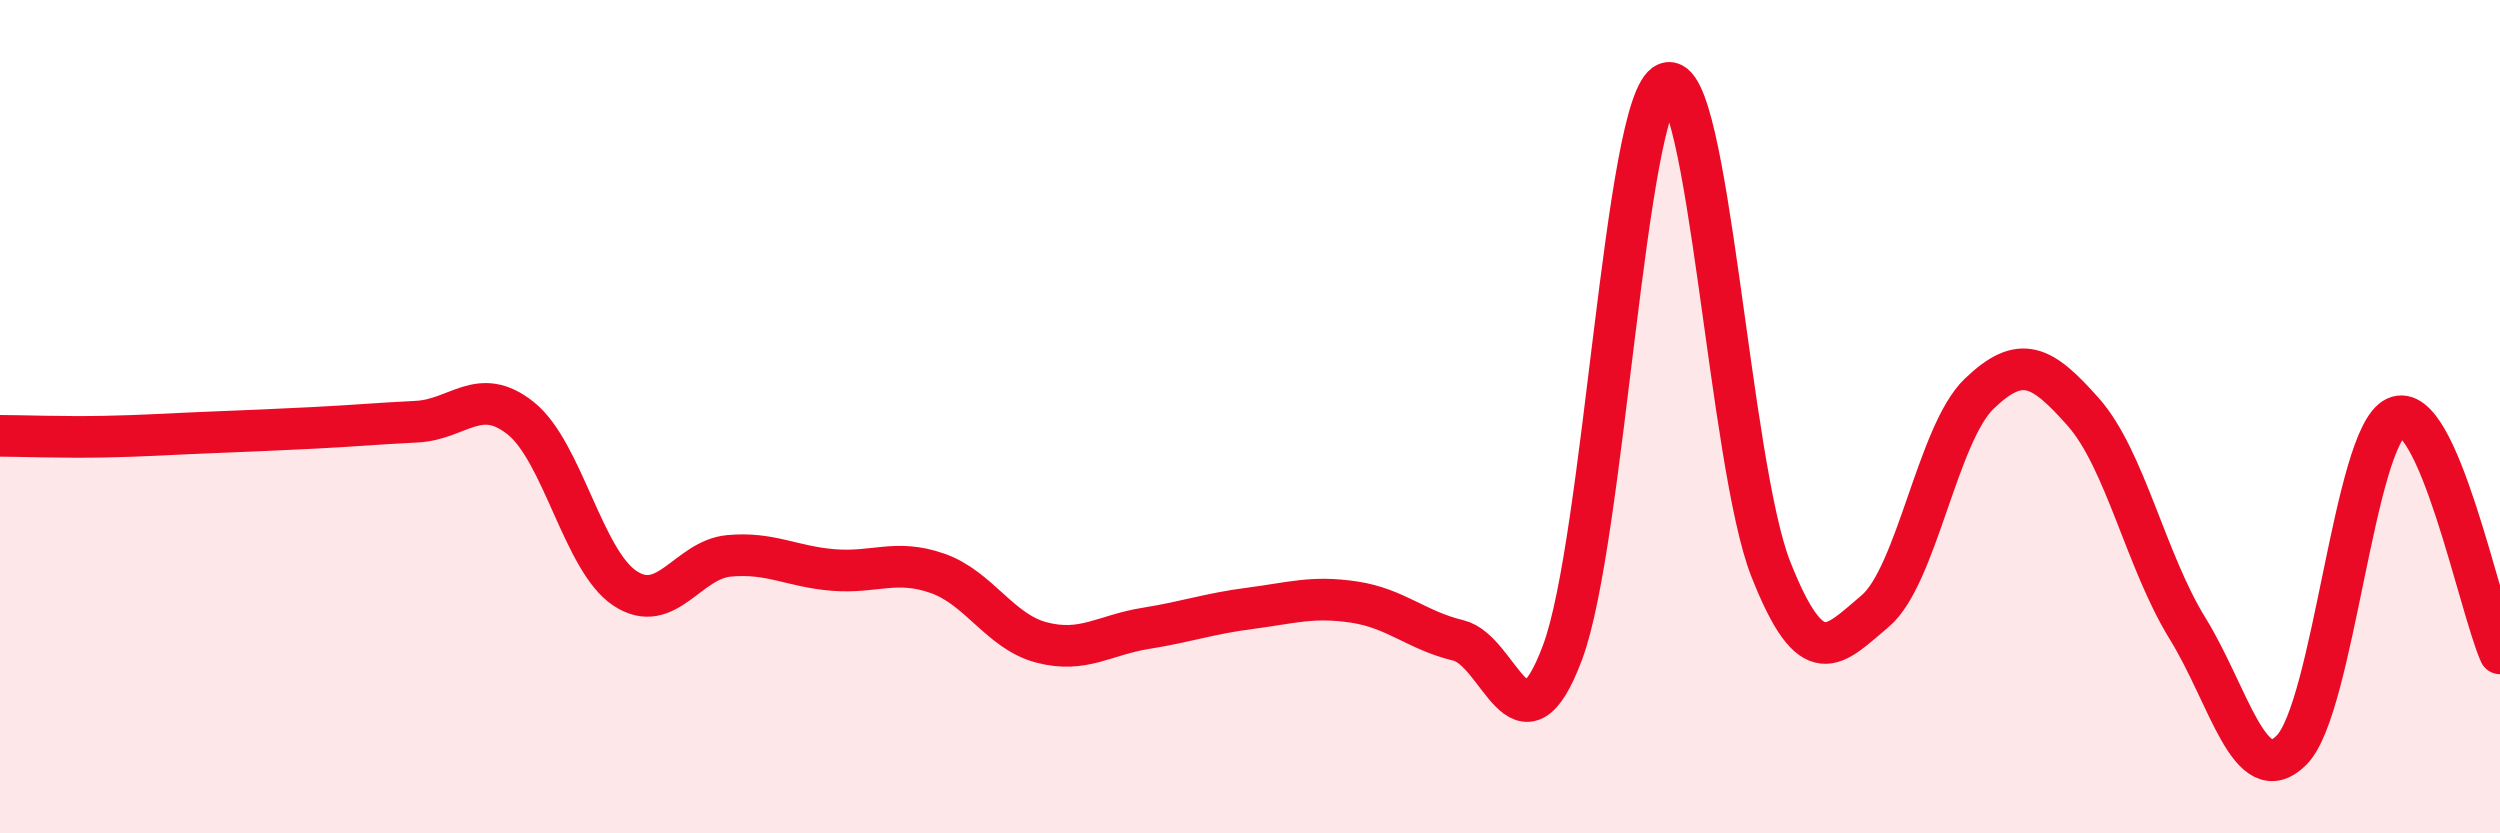
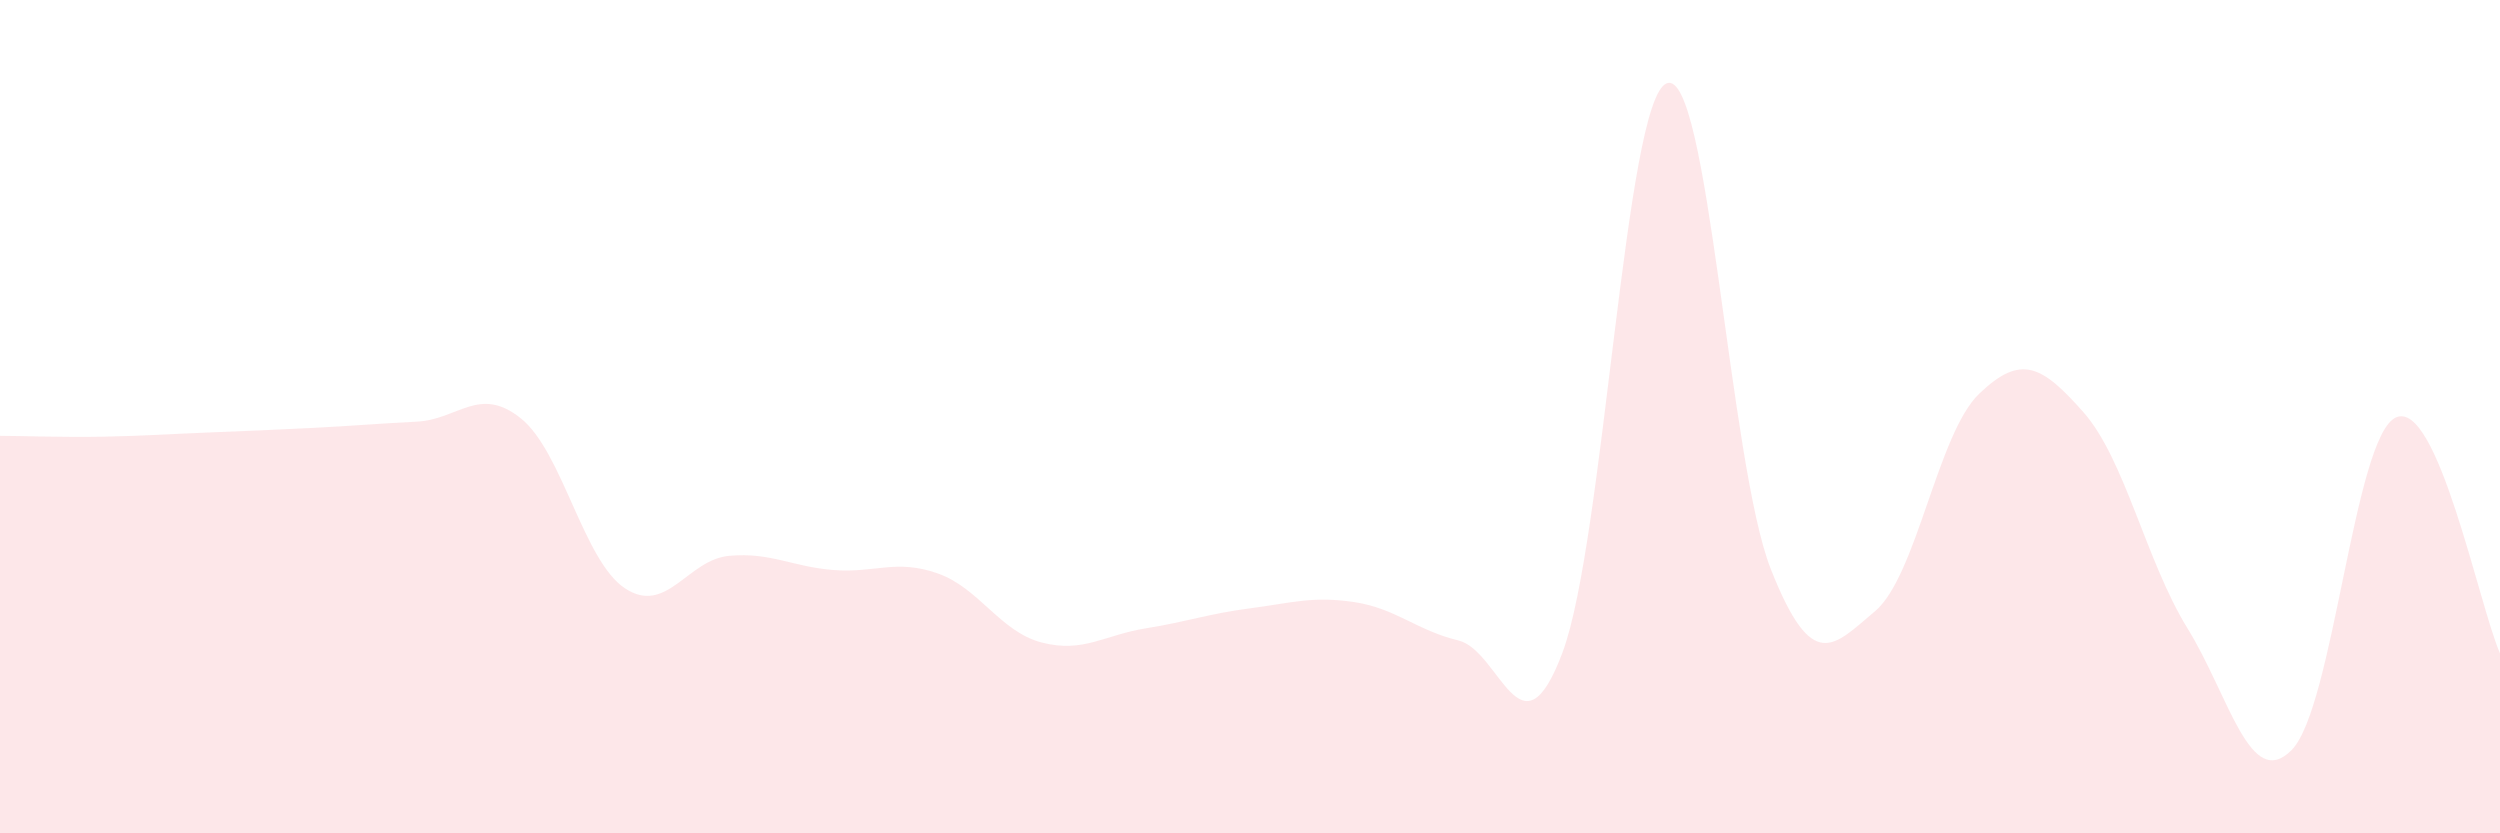
<svg xmlns="http://www.w3.org/2000/svg" width="60" height="20" viewBox="0 0 60 20">
  <path d="M 0,10.46 C 0.5,10.46 1.5,10.5 2.5,10.48 C 3.5,10.46 4,10.42 5,10.38 C 6,10.34 6.5,10.32 7.5,10.27 C 8.5,10.22 9,10.17 10,10.12 C 11,10.07 11.5,9.24 12.5,10.04 C 13.5,10.84 14,13.46 15,14.12 C 16,14.78 16.5,13.43 17.5,13.34 C 18.5,13.25 19,13.6 20,13.68 C 21,13.76 21.5,13.41 22.5,13.76 C 23.5,14.11 24,15.16 25,15.42 C 26,15.68 26.5,15.24 27.5,15.08 C 28.5,14.92 29,14.73 30,14.6 C 31,14.47 31.5,14.3 32.5,14.45 C 33.5,14.6 34,15.13 35,15.37 C 36,15.61 36.5,18.33 37.5,15.66 C 38.5,12.99 39,2.4 40,2 C 41,1.6 41.5,11.13 42.5,13.66 C 43.5,16.19 44,15.51 45,14.67 C 46,13.83 46.5,10.41 47.5,9.45 C 48.5,8.49 49,8.76 50,9.89 C 51,11.02 51.5,13.46 52.5,15.08 C 53.5,16.7 54,19.01 55,18 C 56,16.99 56.5,10.48 57.5,10.02 C 58.5,9.56 59.5,14.55 60,15.68L60 20L0 20Z" fill="#EB0A25" opacity="0.1" stroke-linecap="round" stroke-linejoin="round" />
-   <path d="M 0,10.46 C 0.5,10.46 1.5,10.5 2.5,10.48 C 3.5,10.46 4,10.42 5,10.38 C 6,10.34 6.5,10.32 7.5,10.27 C 8.5,10.22 9,10.17 10,10.12 C 11,10.07 11.5,9.24 12.5,10.04 C 13.5,10.84 14,13.46 15,14.12 C 16,14.78 16.5,13.43 17.5,13.34 C 18.5,13.25 19,13.6 20,13.68 C 21,13.76 21.5,13.41 22.5,13.76 C 23.5,14.11 24,15.16 25,15.42 C 26,15.68 26.5,15.24 27.5,15.08 C 28.5,14.92 29,14.73 30,14.6 C 31,14.47 31.5,14.3 32.5,14.45 C 33.5,14.6 34,15.13 35,15.37 C 36,15.61 36.5,18.33 37.5,15.66 C 38.5,12.99 39,2.4 40,2 C 41,1.6 41.5,11.13 42.5,13.66 C 43.5,16.19 44,15.51 45,14.67 C 46,13.83 46.5,10.41 47.5,9.45 C 48.5,8.49 49,8.76 50,9.89 C 51,11.02 51.5,13.46 52.5,15.08 C 53.5,16.7 54,19.01 55,18 C 56,16.99 56.5,10.48 57.5,10.02 C 58.5,9.56 59.5,14.55 60,15.68" stroke="#EB0A25" stroke-width="1" fill="none" stroke-linecap="round" stroke-linejoin="round" />
</svg>